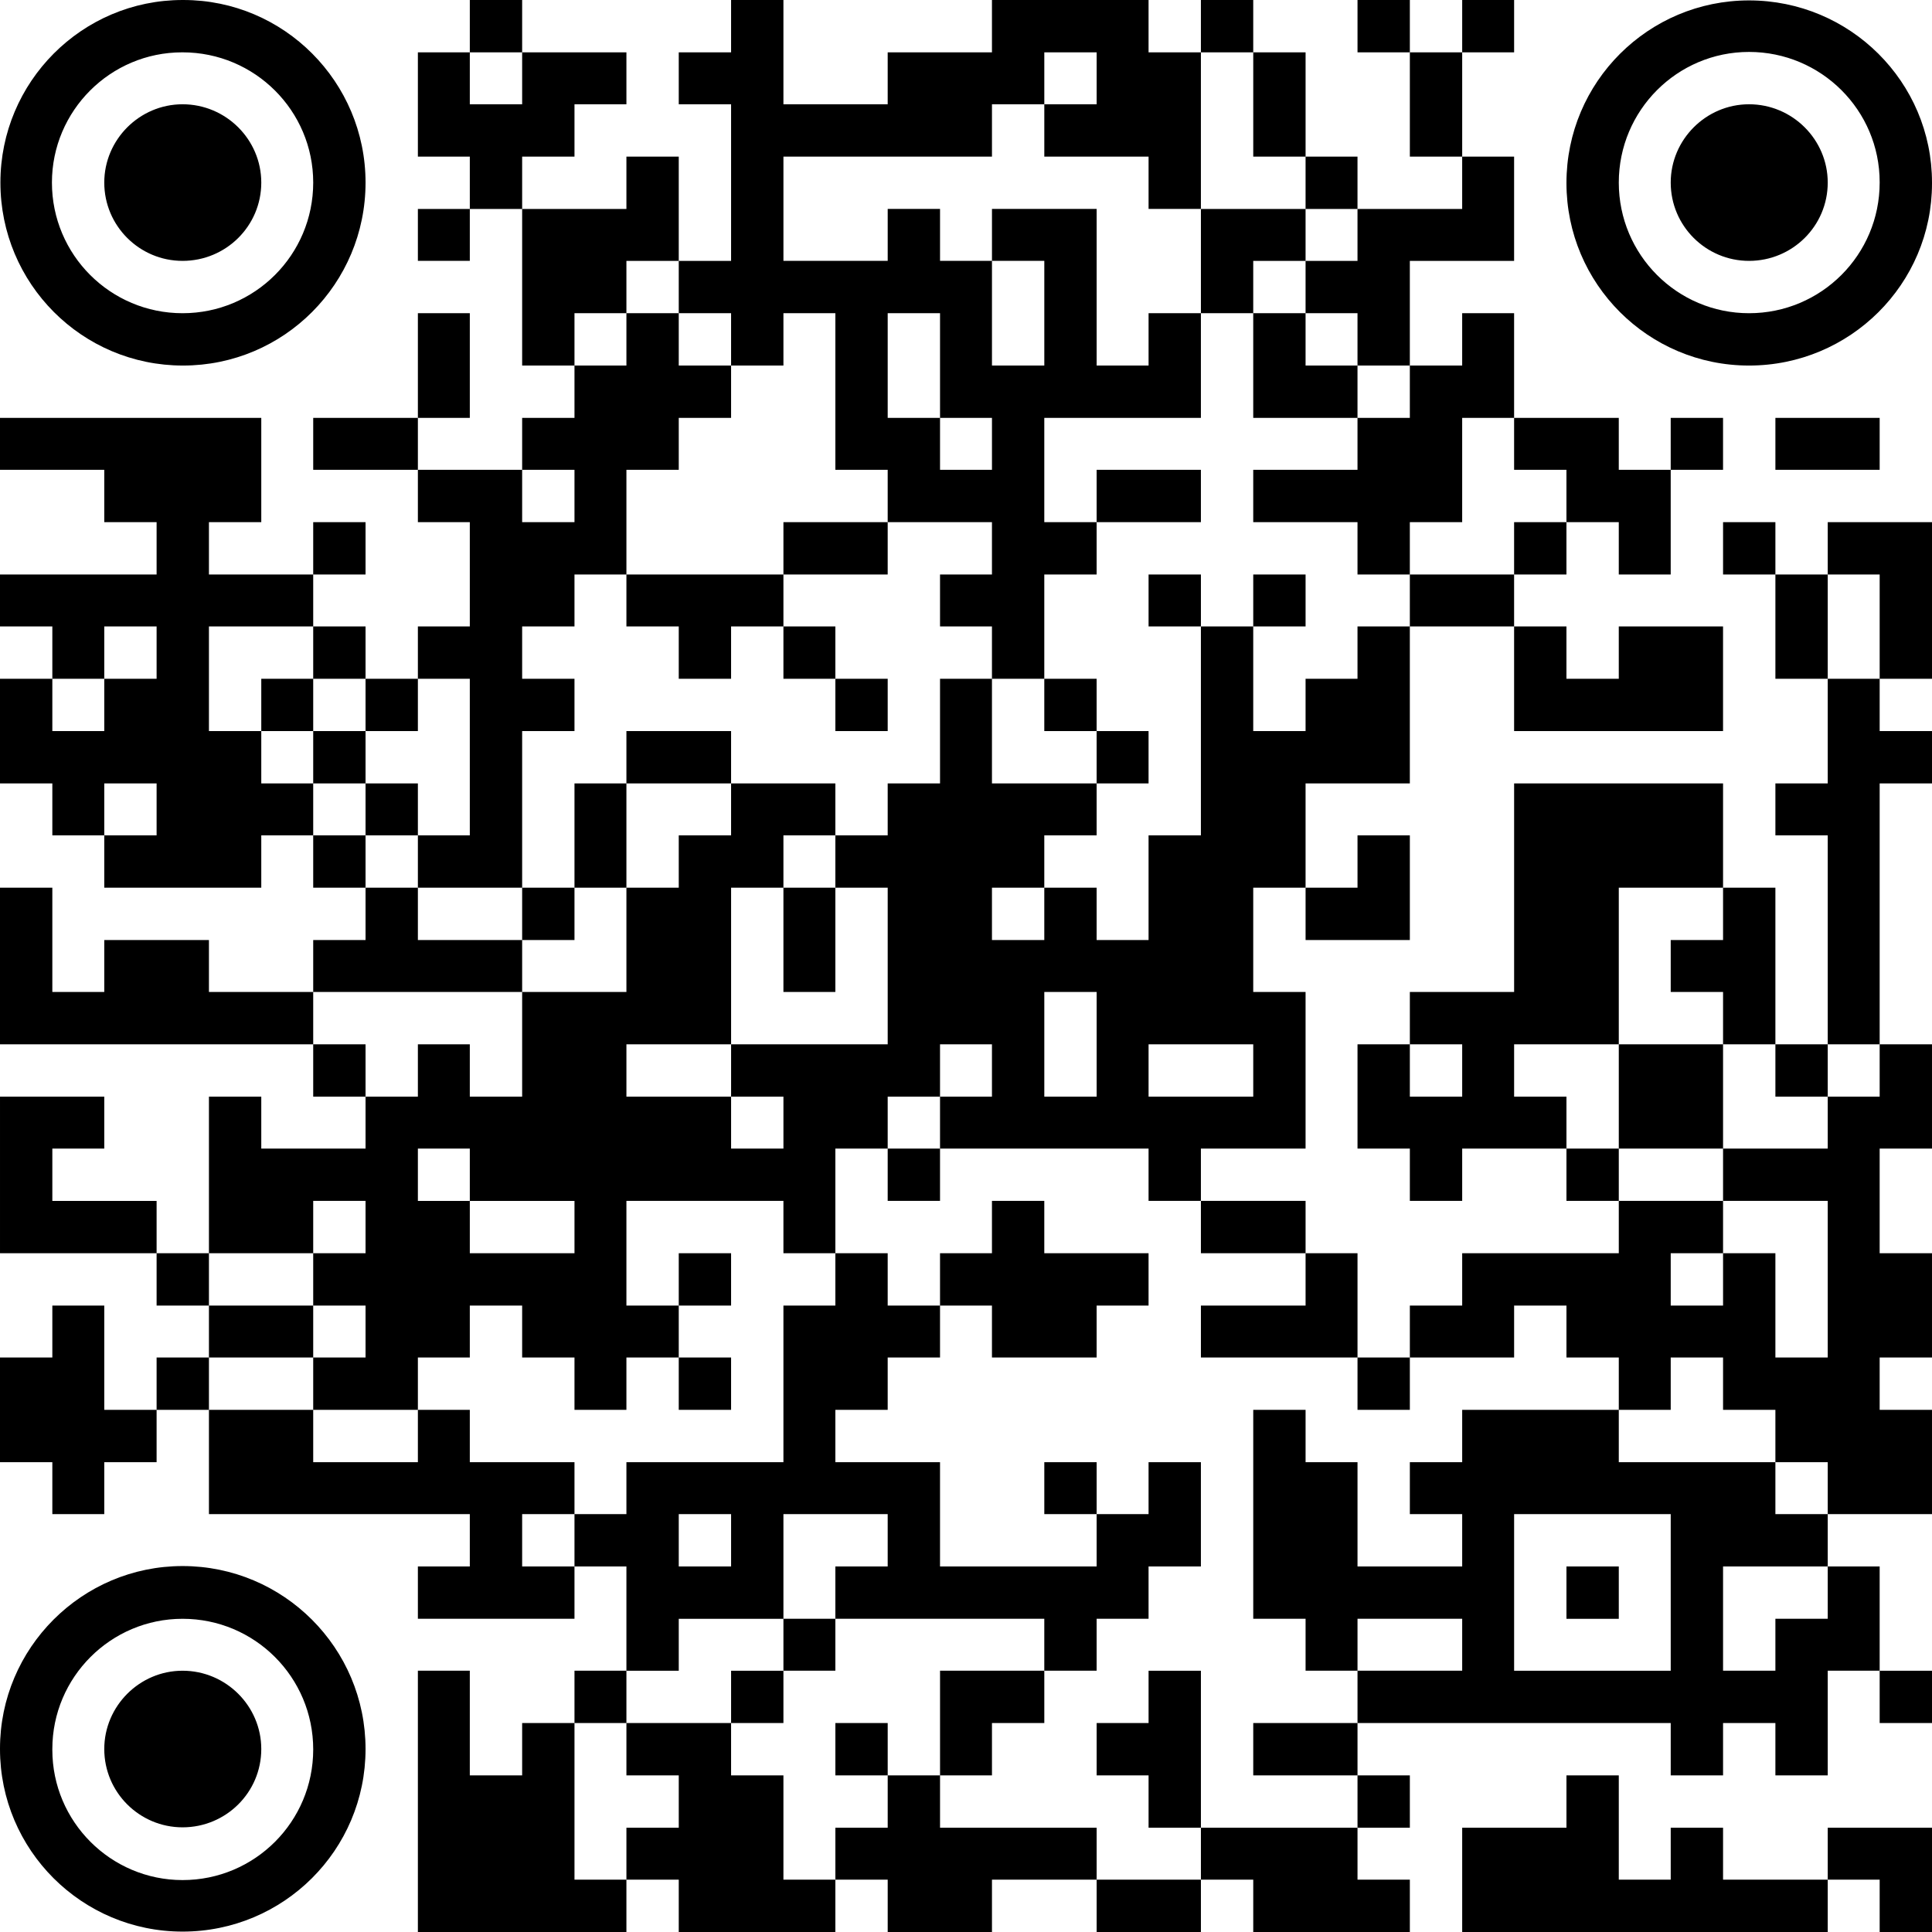
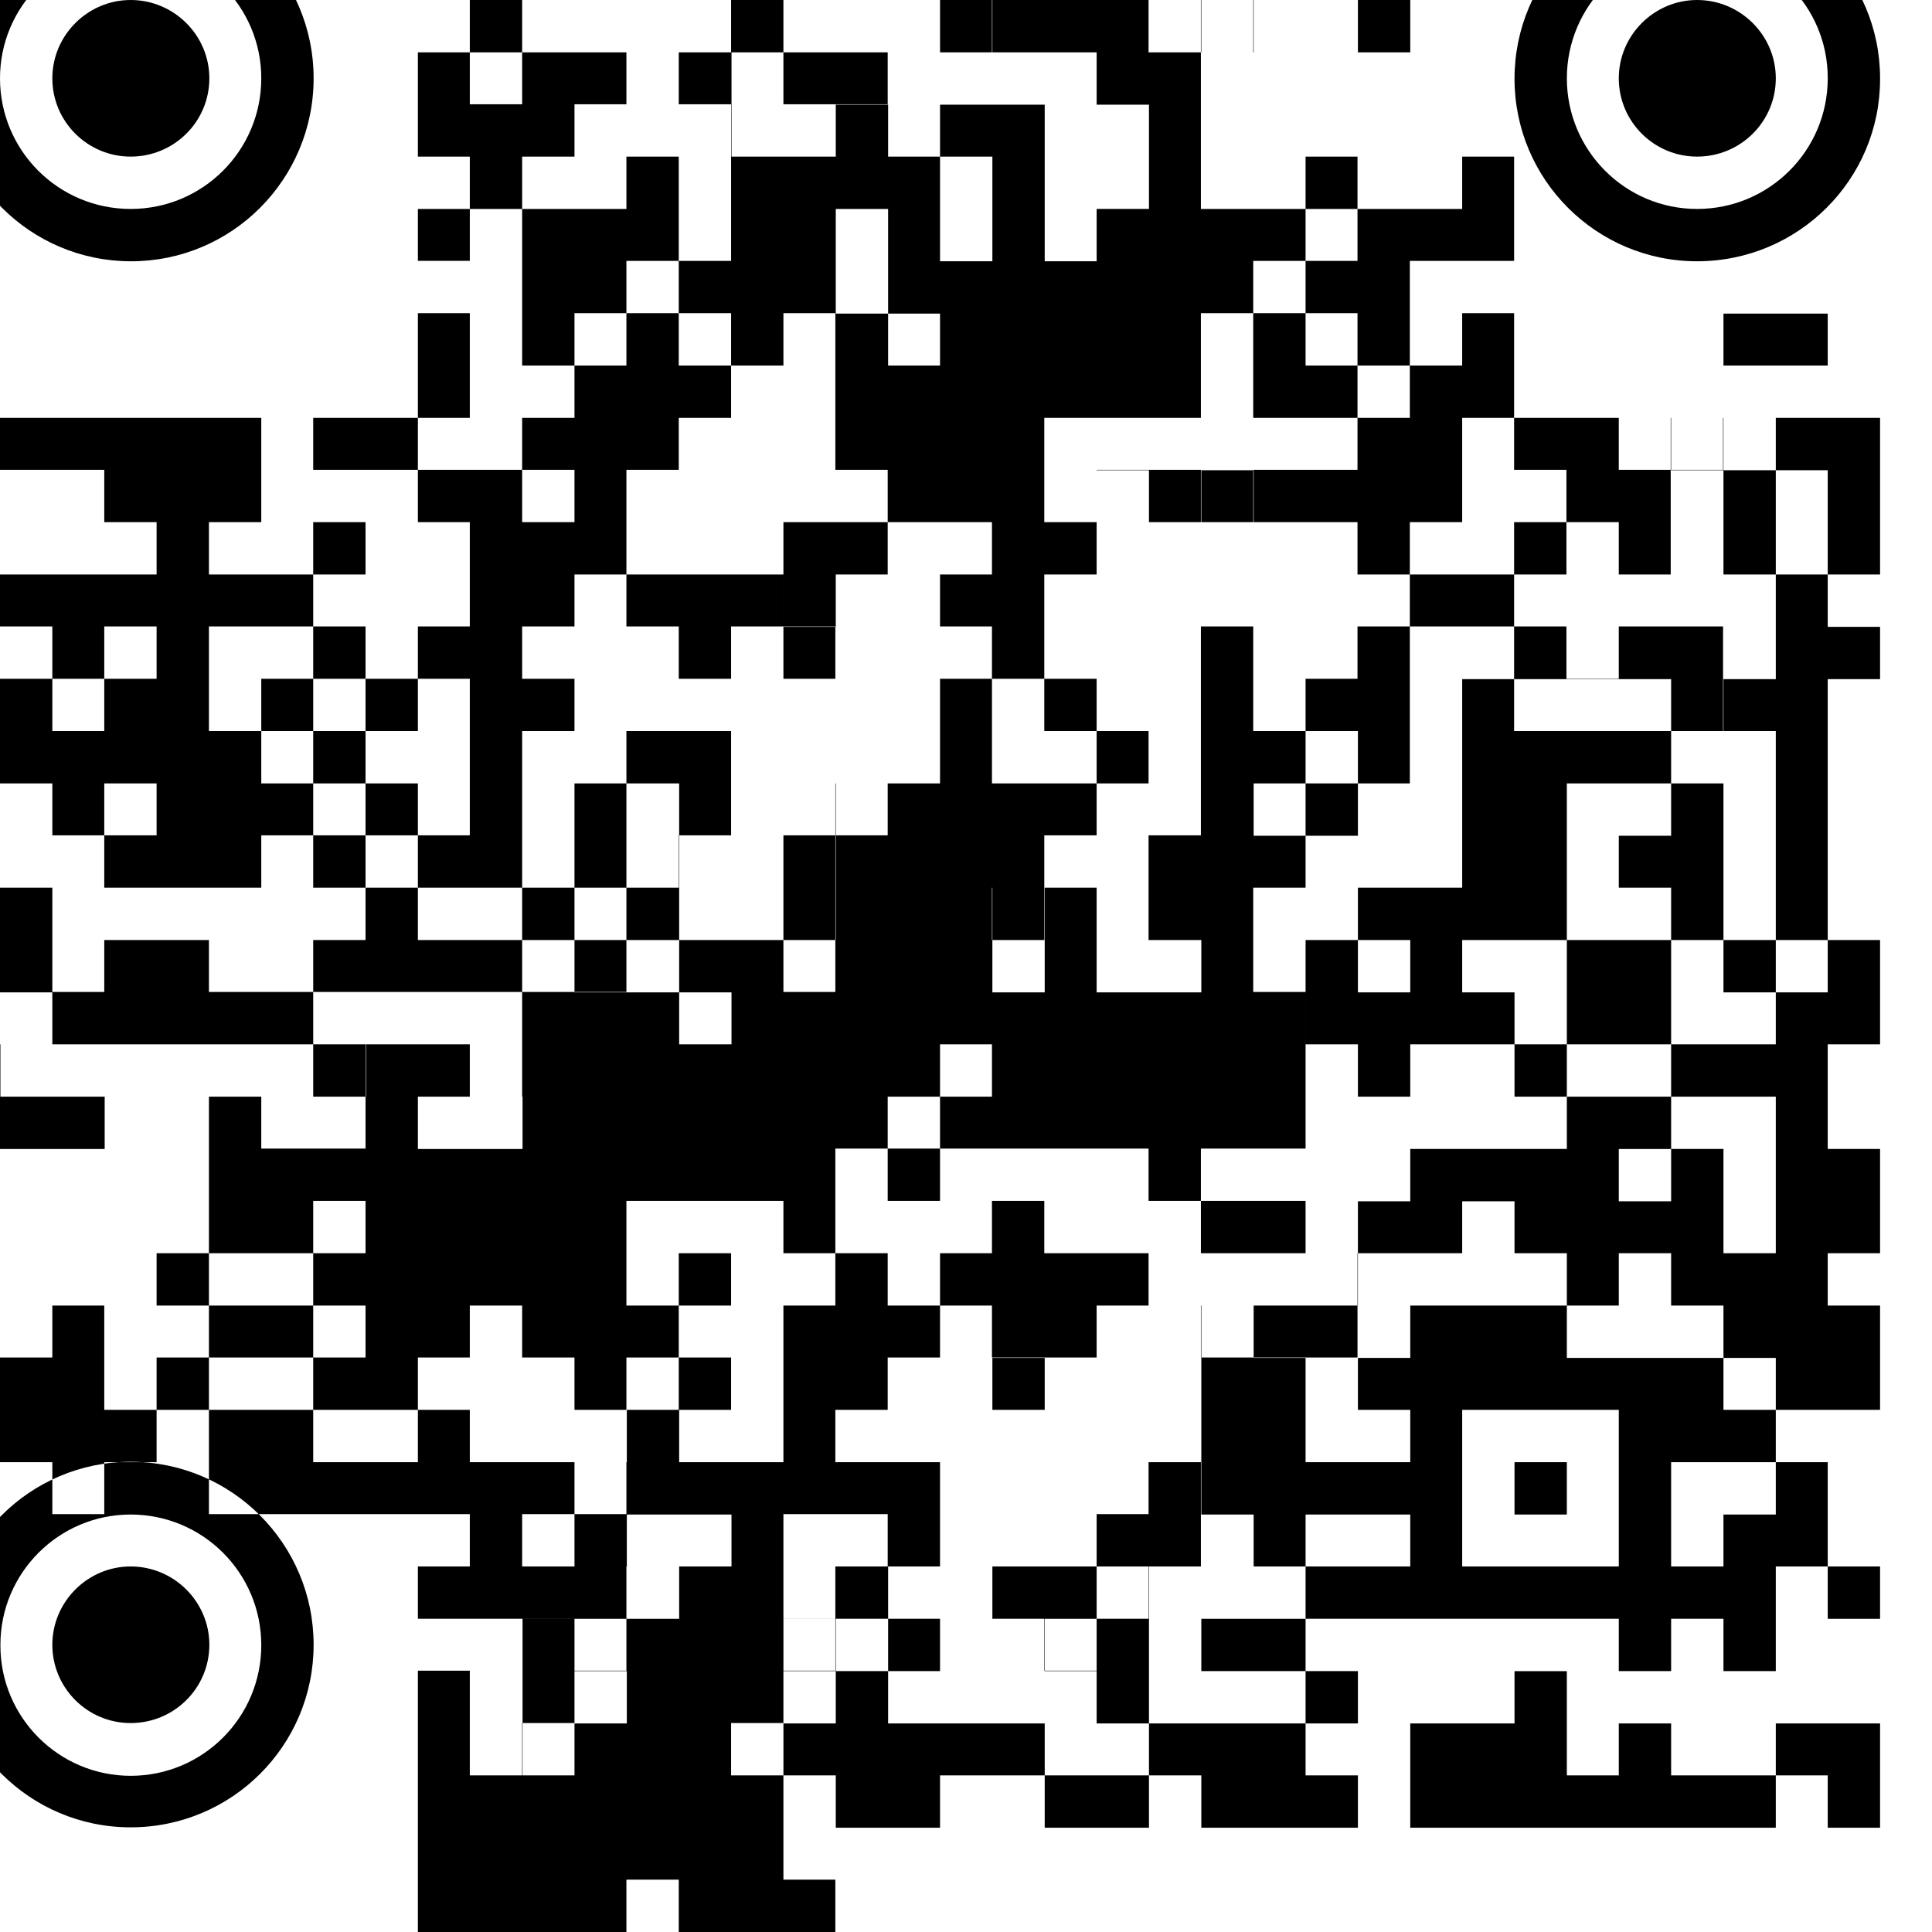
<svg xmlns="http://www.w3.org/2000/svg" xml:space="preserve" width="200px" height="200px" version="1.1" style="shape-rendering:geometricPrecision; text-rendering:geometricPrecision; image-rendering:optimizeQuality; fill-rule:evenodd; clip-rule:evenodd" viewBox="0 0 47.62 47.62">
  <defs>
    <style type="text/css">
   
    .fil0 {fill:black}
   
  </style>
  </defs>
-   <path class="fil0" d="M0 11.58l1.29 0 1.28 0 0 1.29 1.29 0 0 1.29 -1.29 0 -1.28 0 -1.29 0 0 1.28 1.29 0 0 1.29 -1.29 0 0 1.29 0 1.29 1.29 0 0 1.28 1.28 0 0 1.29 1.29 0 1.29 0 1.29 0 0 -1.29 1.28 0 0 -1.28 -1.28 0 0 -1.29 0 -1.29 1.28 0 0 -1.29 -1.28 0 -1.29 0 0 1.29 0 1.29 1.29 0 1.28 0 0 1.29 1.29 0 1.29 0 0 1.28 1.28 0 0 -1.28 0 -1.29 0 -1.29 -1.28 0 -1.29 0 0 1.29 1.29 0 0 -1.29 0 -1.29 1.28 0 0 -1.28 0 -1.29 -1.28 0 0 -1.29 1.28 0 1.29 0 1.29 0 0 1.29 -1.29 0 0 -1.29 0 -1.28 1.29 0 0 -1.29 1.28 0 0 -1.29 1.29 0 1.29 0 0 1.29 -1.29 0 0 -1.29 0 -1.29 -1.29 0 0 1.29 -1.28 0 0 1.29 -1.29 0 0 -1.29 0 -1.29 0 -1.28 1.29 0 1.28 0 0 -1.29 1.29 0 0 1.29 0 1.28 1.29 0 0 -1.28 0 -1.29 0 -1.29 -1.29 0 0 -1.28 1.29 0 0 -1.29 1.29 0 0 1.29 0 1.28 1.28 0 1.29 0 0 -1.28 1.29 0 1.28 0 0 -1.29 1.29 0 1.29 0 1.28 0 0 1.29 1.29 0 0 -1.29 1.29 0 0 1.29 -1.29 0 0 1.28 0 1.29 0 1.29 1.29 0 1.29 0 0 -1.29 1.28 0 0 1.29 -1.28 0 0 1.28 1.28 0 0 -1.28 1.29 0 1.29 0 0 -1.29 1.28 0 0 1.29 0 1.28 -1.28 0 -1.29 0 0 1.29 0 1.29 0 1.29 -1.29 0 0 1.28 -1.28 0 -1.29 0 0 1.29 1.29 0 1.28 0 0 1.29 1.29 0 1.29 0 1.28 0 0 -1.29 1.29 0 0 -1.29 -1.29 0 0 -1.28 1.29 0 1.29 0 0 1.28 1.28 0 0 -1.28 1.29 0 0 1.28 -1.29 0 0 1.29 0 1.29 -1.28 0 0 -1.29 -1.29 0 0 1.29 -1.29 0 0 1.28 0 1.29 0 1.29 1.29 0 1.29 0 1.28 0 1.29 0 0 -1.29 0 -1.29 -1.29 0 -1.28 0 0 1.29 -1.29 0 0 -1.29 -1.29 0 -1.28 0 -1.29 0 0 -1.28 0 -1.29 1.29 0 0 -1.29 0 -1.28 1.28 0 0 -1.29 0 -1.29 -1.28 0 0 1.29 -1.29 0 -1.29 0 0 -1.29 -1.28 0 0 -1.29 -1.29 0 0 1.29 1.29 0 0 1.29 1.28 0 0 1.29 -1.28 0 -1.29 0 0 -1.29 0 -1.29 -1.29 0 0 1.29 0 1.29 -1.29 0 -1.28 0 -1.29 0 0 1.28 0 1.29 1.29 0 1.28 0 1.29 0 0 -1.29 -1.29 0 -1.28 0 0 1.29 0 1.29 -1.29 0 0 1.28 0 1.29 1.29 0 0 1.29 0 1.29 1.28 0 0 -1.29 -1.28 0 -1.29 0 0 -1.29 -1.29 0 0 1.29 0 1.29 1.29 0 1.29 0 0 1.28 -1.29 0 0 1.29 0 1.29 -1.29 0 0 -1.29 1.29 0 1.29 0 0 1.29 1.28 0 0 -1.29 0 -1.29 1.29 0 0 -1.28 0 -1.29 0 -1.29 0 -1.29 1.29 0 0 1.29 0 1.29 1.29 0 0 -1.29 1.28 0 0 -1.29 1.29 0 0 1.29 0 1.29 0 1.29 -1.29 0 -1.28 0 0 1.28 0 1.29 -1.29 0 0 1.29 0 1.28 1.29 0 0 1.29 0 1.29 0 1.28 -1.29 0 -1.29 0 0 1.29 -1.29 0 0 -1.29 -1.28 0 -1.29 0 -1.29 0 -1.28 0 -1.29 0 0 -1.28 1.29 0 1.28 0 0 -1.29 -1.28 0 0 1.29 0 1.28 0 1.29 -1.29 0 0 -1.29 -1.29 0 0 1.29 0 1.29 1.29 0 0 1.29 1.29 0 0 -1.29 1.28 0 0 -1.29 1.29 0 0 1.29 1.29 0 1.28 0 0 1.29 -1.28 0 0 1.28 -1.29 0 -1.29 0 0 -1.28 -1.28 0 0 1.28 -1.29 0 0 1.29 -1.29 0 0 1.29 1.29 0 1.29 0 0 1.28 0 1.29 1.28 0 1.29 0 1.29 0 0 -1.29 1.28 0 0 -1.28 1.29 0 0 1.28 0 1.29 -1.29 0 0 1.29 -1.28 0 0 1.28 -1.29 0 0 -1.28 -1.29 0 -1.28 0 -1.29 0 -1.29 0 0 -1.29 1.29 0 0 -1.29 -1.29 0 -1.28 0 0 1.29 0 1.29 1.28 0 0 1.28 -1.28 0 0 1.29 -1.29 0 0 1.29 1.29 0 0 1.29 0 1.28 1.28 0 0 1.29 -1.28 0 -1.29 0 -1.29 0 0 -1.29 -1.29 0 0 1.29 -1.28 0 -1.29 0 -1.29 0 -1.28 0 0 -1.29 0 -1.28 0 -1.29 0 -1.29 0 -1.29 1.28 0 0 1.29 0 1.29 1.29 0 0 -1.29 1.29 0 0 -1.29 1.28 0 0 -1.28 0 -1.29 -1.28 0 0 1.29 -1.29 0 -1.29 0 -1.28 0 0 -1.29 1.28 0 0 -1.29 -1.28 0 -1.29 0 -1.29 0 -1.28 0 -1.29 0 0 -1.28 0 -1.29 0 -1.29 -1.29 0 0 1.29 1.29 0 1.29 0 1.28 0 0 1.29 1.29 0 1.29 0 0 -1.29 1.28 0 0 1.29 1.29 0 1.29 0 0 1.28 0 1.29 -1.29 0 0 -1.29 1.29 0 1.28 0 0 -1.28 1.29 0 1.29 0 1.29 0 0 -1.29 0 -1.29 0 -1.28 1.28 0 0 -1.29 -1.28 0 0 -1.29 -1.29 0 -1.29 0 -1.29 0 0 1.29 0 1.29 1.29 0 0 -1.29 1.29 0 0 1.29 -1.29 0 0 1.28 0 1.29 1.29 0 0 -1.29 -1.29 0 -1.29 0 0 1.29 -1.28 0 0 -1.29 -1.29 0 0 -1.28 -1.29 0 0 1.28 -1.28 0 0 1.29 -1.29 0 -1.29 0 0 -1.29 -1.28 0 -1.29 0 0 -1.28 1.29 0 1.28 0 0 1.28 1.29 0 0 -1.28 -1.29 0 0 -1.29 1.29 0 0 -1.29 -1.29 0 0 1.29 -1.28 0 -1.29 0 0 1.29 -1.29 0 0 -1.29 1.29 0 0 -1.29 0 -1.29 0 -1.28 1.29 0 0 1.28 1.28 0 1.29 0 0 -1.28 0 -1.29 -1.29 0 0 1.29 1.29 0 1.29 0 0 -1.29 1.28 0 0 1.29 1.29 0 0 -1.29 0 -1.29 0 -1.28 1.29 0 0 -1.29 -1.29 0 0 -1.29 0 -1.28 0 -1.29 1.29 0 0 -1.29 -1.29 0 0 -1.29 1.29 0 0 -1.28 1.28 0 0 1.28 1.29 0 0 1.29 1.29 0 0 -1.29 1.29 0 0 1.29 1.28 0 0 -1.29 -1.28 0 0 -1.28 1.28 0 1.29 0 0 -1.29 1.29 0 1.28 0 0 1.29 -1.28 0 0 1.28 1.28 0 0 1.29 -1.28 0 0 1.29 0 1.29 -1.29 0 0 1.28 -1.29 0 -1.28 0 0 1.29 0 1.29 0 1.28 1.28 0 0 -1.28 0 -1.29 0 -1.29 0 -1.28 -1.28 0 -1.29 0 -1.29 0 -1.29 0 0 -1.29 1.29 0 1.29 0 0 1.29 0 1.28 -1.29 0 0 1.29 -1.29 0 0 -1.29 0 -1.28 -1.28 0 0 1.28 0 1.29 1.28 0 0 1.29 0 1.28 -1.28 0 -1.29 0 -1.29 0 -1.28 0 -1.29 0 -1.29 0 0 1.29 -1.28 0 -1.29 0 -1.29 0 -1.29 0 -1.28 0 -1.29 0 0 -1.29 0 -1.28 0 -1.29 1.29 0 0 1.29 0 1.28 1.28 0 0 -1.28 1.29 0 1.29 0 0 1.28 1.29 0 1.28 0 0 -1.28 1.29 0 0 -1.29 1.29 0 0 -1.29 -1.29 0 0 1.29 -1.29 0 0 -1.29 1.29 0 0 -1.28 0 -1.29 -1.29 0 0 -1.29 1.29 0 0 -1.29 -1.29 0 0 -1.28 1.29 0 0 -1.29 -1.29 0 0 1.29 -1.28 0 -1.29 0 0 -1.29 1.29 0 0 -1.29 0 -1.28 -1.29 0 -1.29 0 -1.29 0 -1.28 0 -1.29 0 0 1.28zm1.29 5.15l1.28 0 0 -1.29 1.29 0 0 1.29 -1.29 0 0 1.29 -1.28 0 0 -1.29zm1.28 3.86l0 -1.28 1.29 0 0 1.28 -1.29 0zm7.73 1.29l1.28 0 1.29 0 0 1.29 -1.29 0 -1.28 0 0 -1.29zm5.14 -7.72l0 -1.29 0 -1.29 1.29 0 0 -1.28 1.29 0 0 -1.29 1.29 0 0 -1.29 1.28 0 0 1.29 0 1.29 0 1.28 1.29 0 0 1.29 -1.29 0 -1.28 0 0 1.29 -1.29 0 -1.29 0 -1.29 0zm-2.57 -9.01l-1.29 0 0 1.28 -1.28 0 0 -1.28 1.28 0 0 -1.29 -1.28 0 0 -1.29 0 -1.28 1.28 0 1.29 0 0 -1.29 -1.29 0 0 1.29 0 1.28 1.29 0 0 -1.28 1.29 0 1.28 0 0 1.28 -1.28 0 0 1.29 -1.29 0 0 1.29zm-2.57 6.43l0 -1.28 0 -1.29 0 -1.29 1.28 0 0 1.29 0 1.29 -1.28 0 -1.29 0 -1.29 0 0 1.28 1.29 0 1.29 0zm-6.44 23.17l-1.29 0 0 -1.29 0 -1.28 -1.28 0 0 1.28 -1.29 0 0 1.29 0 1.29 1.29 0 0 1.28 1.28 0 0 -1.28 1.29 0 0 -1.29zm25.74 -5.15l1.29 0 1.29 0 0 1.29 -1.29 0 -1.29 0 0 -1.29zm2.58 1.29l1.28 0 0 1.29 0 1.28 -1.28 0 -1.29 0 -1.29 0 0 -1.28 1.29 0 1.29 0 0 -1.29zm1.28 2.57l1.29 0 0 -1.28 1.29 0 0 -1.29 1.28 0 1.29 0 1.29 0 0 -1.29 -1.29 0 0 -1.29 1.29 0 0 -1.28 0 -1.29 -1.29 0 -1.29 0 0 1.29 1.29 0 0 1.28 -1.29 0 -1.28 0 0 1.29 -1.29 0 0 -1.29 -1.29 0 0 -1.28 0 -1.29 1.29 0 1.29 0 0 1.29 -1.29 0 0 -1.29 0 -1.29 1.29 0 1.28 0 0 -1.28 0 -1.29 0 -1.29 0 -1.28 1.29 0 1.29 0 1.28 0 1.29 0 0 1.28 0 1.29 -1.29 0 -1.28 0 0 1.29 0 1.28 0 1.29 1.28 0 1.29 0 1.29 0 0 -1.29 0 -1.28 0 -1.29 -1.29 0 0 1.29 -1.29 0 0 1.28 1.29 0 0 1.29 0 1.29 0 1.28 0 1.29 0 1.29 1.29 0 0 1.29 0 1.28 1.29 0 0 -1.28 0 -1.29 0 -1.29 -1.29 0 -1.29 0 -1.29 0 -1.28 0 0 -1.29 1.28 0 1.29 0 1.29 0 1.29 0 0 -1.28 1.28 0 0 -1.29 1.29 0 0 1.29 0 1.28 -1.29 0 0 1.29 0 1.29 1.29 0 0 1.29 0 1.28 -1.29 0 0 1.29 1.29 0 0 1.29 0 1.28 -1.29 0 -1.28 0 -1.29 0 0 -1.28 -1.29 0 -1.29 0 -1.28 0 0 -1.29 -1.29 0 -1.29 0 -1.28 0 0 1.29 -1.29 0 0 1.28 1.29 0 0 1.29 -1.29 0 -1.29 0 0 -1.29 0 -1.28 -1.28 0 0 -1.29 -1.29 0 0 1.29 0 1.28 0 1.29 0 1.29 1.29 0 0 1.28 1.28 0 0 -1.28 1.29 0 1.29 0 0 1.28 -1.29 0 -1.29 0 0 1.29 1.29 0 1.29 0 1.28 0 1.29 0 1.29 0 1.28 0 0 1.29 1.29 0 0 -1.29 1.29 0 0 1.29 1.29 0 0 -1.29 0 -1.29 1.28 0 0 -1.28 0 -1.29 -1.28 0 0 1.29 -1.29 0 0 1.28 -1.29 0 0 -1.28 0 -1.29 1.29 0 1.29 0 0 -1.29 0 -1.28 -1.29 0 0 -1.29 -1.29 0 0 -1.29 -1.29 0 0 1.29 -1.28 0 0 -1.29 -1.29 0 0 -1.28 -1.29 0 0 1.28 -1.28 0 -1.29 0 0 1.29 -1.29 0 0 -1.29zm-1.28 -11.58l0 1.29 1.28 0 1.29 0 0 -1.29 0 -1.29 -1.29 0 0 1.29 -1.28 0zm-1.29 -6.44l0 -1.28 1.29 0 0 1.28 -1.29 0zm-1.29 0l-1.29 0 0 -1.28 1.29 0 0 1.28zm0 -10.29l0 1.28 0 1.29 -1.29 0 0 1.29 -1.28 0 0 -1.29 0 -1.29 0 -1.28 -1.29 0 -1.29 0 0 1.28 0 1.29 0 1.29 1.29 0 0 -1.29 0 -1.29 -1.29 0 -1.28 0 0 -1.28 -1.29 0 0 1.28 -1.29 0 -1.28 0 0 -1.28 0 -1.29 1.28 0 1.29 0 1.29 0 1.28 0 0 -1.29 1.29 0 0 -1.28 1.29 0 0 1.28 -1.29 0 0 1.29 1.29 0 1.28 0 0 1.29 1.29 0zm2.58 -1.29l-1.29 0 0 -1.29 0 -1.28 1.29 0 0 1.28 0 1.29zm3.86 0l-1.29 0 0 -1.29 0 -1.28 1.29 0 0 1.28 0 1.29zm-1.29 -2.57l-1.29 0 0 -1.29 1.29 0 0 1.29zm1.29 0l0 -1.29 1.28 0 0 1.29 -1.28 0zm-15.45 20.59l1.29 0 0 1.29 0 1.28 0 1.29 -1.29 0 -1.28 0 -1.29 0 0 -1.29 0 -1.28 0 -1.29 1.29 0 1.28 0zm-2.57 3.86l0 1.29 1.29 0 0 1.28 -1.29 0 0 -1.28 -1.29 0 -1.29 0 0 -1.29 1.29 0 1.29 0zm9.01 11.58l-1.29 0 0 -1.28 1.29 0 0 1.28zm-1.29 3.86l0 1.29 -1.29 0 0 1.29 -1.28 0 0 -1.29 0 -1.29 1.28 0 1.29 0zm-2.57 2.58l0 1.29 1.28 0 1.29 0 1.29 0 0 1.28 -1.29 0 -1.29 0 0 1.29 -1.28 0 -1.29 0 0 -1.29 -1.29 0 0 -1.28 1.29 0 0 -1.29 -1.29 0 0 -1.29 1.29 0 0 1.29 1.29 0zm3.86 2.57l1.28 0 1.29 0 0 -1.28 0 -1.29 0 -1.29 0 -1.29 -1.29 0 0 1.29 -1.28 0 0 1.29 1.28 0 0 1.29 1.29 0 1.29 0 1.29 0 1.28 0 0 1.28 1.29 0 0 1.29 -1.29 0 -1.28 0 -1.29 0 0 -1.29 -1.29 0 0 1.29 -1.29 0 -1.28 0 0 -1.29zm6.43 -1.28l1.29 0 0 -1.29 -1.29 0 0 1.29zm0 -1.29l0 -1.29 -1.28 0 -1.29 0 0 1.29 1.29 0 1.28 0zm11.59 -16.73l-1.29 0 0 -1.29 1.29 0 1.28 0 0 -1.29 0 -1.28 0 -1.29 0 -1.29 0 -1.28 1.29 0 0 -1.29 -1.29 0 0 -1.29 1.29 0 0 -1.29 0 -1.28 0 -1.29 -1.29 0 -1.28 0 0 1.29 -1.29 0 0 1.28 0 1.29 1.29 0 0 1.29 0 1.29 -1.29 0 0 1.28 1.29 0 0 1.29 0 1.29 0 1.28 0 1.29 0 1.29zm0 -10.3l0 -1.29 0 -1.28 1.28 0 0 1.28 0 1.29 -1.28 0zm-1.29 -2.57l-1.29 0 0 -1.29 1.29 0 0 1.29zm2.57 27.02l0 1.29 1.29 0 0 -1.29 -1.29 0zm-30.89 5.15l-1.28 0 0 -1.28 0 -1.29 0 -1.29 1.28 0 0 1.29 1.29 0 0 1.29 -1.29 0 0 1.28zm0 -3.86l1.29 0 1.29 0 0 -1.29 1.29 0 0 -1.28 -1.29 0 -1.29 0 0 1.28 -1.29 0 0 1.29zm-11.58 -11.58l-1.29 0 -1.28 0 -1.29 0 0 -1.29 0 -1.29 0 -1.28 1.29 0 1.28 0 0 1.28 -1.28 0 0 1.29 1.28 0 1.29 0 0 1.29zm16.73 -14.16l1.29 0 0 1.29 -1.29 0 0 -1.29zm21.88 14.16l0 1.29 -1.29 0 0 -1.29 1.29 0zm-1.29 10.29l-1.28 0 -1.29 0 -1.29 0 0 -1.28 0 -1.29 0 -1.29 1.29 0 1.29 0 1.28 0 0 1.29 0 1.29 0 1.28zm-10.29 -14.15l-1.29 0 -1.29 0 0 -1.29 1.29 0 1.29 0 0 1.29zm-3.86 0l0 -1.29 0 -1.29 -1.29 0 0 1.29 0 1.29 1.29 0zm-2.58 -15.45l-1.28 0 0 -1.28 1.28 0 0 1.28zm-1.28 -1.28l-1.29 0 0 -1.29 0 -1.29 1.29 0 0 1.29 0 1.29zm-5.15 28.31l0 -1.29 -1.29 0 0 1.29 1.29 0zm-3.86 -7.72l-1.29 0 -1.29 0 0 -1.29 1.29 0 1.29 0 0 1.29zm-2.58 -1.29l-1.28 0 0 -1.29 1.28 0 0 1.29zm25.74 15.45l-1.28 0 0 1.28 0 1.29 1.28 0 1.29 0 1.29 0 1.28 0 1.29 0 1.29 0 1.29 0 0 -1.29 -1.29 0 -1.29 0 0 -1.28 -1.29 0 0 1.28 -1.28 0 0 -1.28 0 -1.29 -1.29 0 0 1.29 -1.29 0zm7.73 1.28l0 -1.28 1.28 0 1.29 0 0 1.28 0 1.29 -1.29 0 0 -1.29 -1.28 0zm-6.44 -6.43l1.29 0 0 -1.29 -1.29 0 0 1.29zm5.15 -28.32l1.29 0 1.28 0 0 -1.28 -1.28 0 -1.29 0 0 1.28zm-39.26 -11.58c-2.48,0 -4.49,2.02 -4.49,4.5 0,2.49 2.01,4.51 4.5,4.51 2.49,0 4.5,-2.02 4.5,-4.51 0,-2.48 -2.01,-4.5 -4.49,-4.5l-0.02 0zm0 1.29c1.78,0 3.22,1.44 3.22,3.21 0,1.78 -1.44,3.22 -3.22,3.22 -1.78,0 -3.22,-1.44 -3.22,-3.22 0,-1.77 1.44,-3.21 3.21,-3.21l0.01 0zm1.94 3.21c0,-1.06 -0.87,-1.93 -1.94,-1.93 -1.06,0 -1.93,0.87 -1.93,1.93 0,1.07 0.87,1.93 1.93,1.93 1.07,0 1.94,-0.86 1.94,-1.93zm41.18 0c0,-2.48 -2.02,-4.49 -4.51,-4.49 -2.48,0 -4.5,2.01 -4.5,4.5 0,2.49 2.02,4.5 4.5,4.5 2.49,0 4.51,-2.01 4.51,-4.49l0 -0.02zm-1.29 0c0,1.78 -1.44,3.22 -3.22,3.22 -1.77,0 -3.21,-1.44 -3.21,-3.22 0,-1.78 1.44,-3.22 3.21,-3.22 1.78,0 3.22,1.44 3.22,3.21l0 0.01zm-1.28 0c0,-1.06 -0.87,-1.93 -1.94,-1.93 -1.06,0 -1.93,0.87 -1.93,1.93 0,1.07 0.87,1.93 1.93,1.93 1.07,0 1.94,-0.86 1.94,-1.93zm-45.05 38.61c0,2.49 2.02,4.5 4.5,4.5 2.49,0 4.51,-2.01 4.51,-4.5 0,-2.49 -2.02,-4.51 -4.51,-4.51 -2.48,0 -4.5,2.02 -4.5,4.5l0 0.01zm1.29 0c0,-1.77 1.44,-3.21 3.21,-3.21 1.78,0 3.22,1.44 3.22,3.22 0,1.78 -1.44,3.22 -3.22,3.22 -1.77,0 -3.21,-1.44 -3.21,-3.21l0 -0.02zm5.15 0c0,-1.06 -0.87,-1.93 -1.94,-1.93 -1.06,0 -1.93,0.87 -1.93,1.93 0,1.07 0.87,1.93 1.93,1.93 1.07,0 1.94,-0.86 1.94,-1.93z" />
+   <path class="fil0" d="M0 11.58l1.29 0 1.28 0 0 1.29 1.29 0 0 1.29 -1.29 0 -1.28 0 -1.29 0 0 1.28 1.29 0 0 1.29 -1.29 0 0 1.29 0 1.29 1.29 0 0 1.28 1.28 0 0 1.29 1.29 0 1.29 0 1.29 0 0 -1.29 1.28 0 0 -1.28 -1.28 0 0 -1.29 0 -1.29 1.28 0 0 -1.29 -1.28 0 -1.29 0 0 1.29 0 1.29 1.29 0 1.28 0 0 1.29 1.29 0 1.29 0 0 1.28 1.28 0 0 -1.28 0 -1.29 0 -1.29 -1.28 0 -1.29 0 0 1.29 1.29 0 0 -1.29 0 -1.29 1.28 0 0 -1.28 0 -1.29 -1.28 0 0 -1.29 1.28 0 1.29 0 1.29 0 0 1.29 -1.29 0 0 -1.29 0 -1.28 1.29 0 0 -1.29 1.28 0 0 -1.29 1.29 0 1.29 0 0 1.29 -1.29 0 0 -1.29 0 -1.29 -1.29 0 0 1.29 -1.28 0 0 1.29 -1.29 0 0 -1.29 0 -1.29 0 -1.28 1.29 0 1.28 0 0 -1.29 1.29 0 0 1.29 0 1.28 1.29 0 0 -1.28 0 -1.29 0 -1.29 -1.29 0 0 -1.28 1.29 0 0 -1.29 1.29 0 0 1.29 0 1.28 1.28 0 1.29 0 0 -1.28 1.29 0 1.28 0 0 -1.29 1.29 0 1.29 0 1.28 0 0 1.29 1.29 0 0 -1.29 1.29 0 0 1.29 -1.29 0 0 1.28 0 1.29 0 1.29 1.29 0 1.29 0 0 -1.29 1.28 0 0 1.29 -1.28 0 0 1.28 1.28 0 0 -1.28 1.29 0 1.29 0 0 -1.29 1.28 0 0 1.29 0 1.28 -1.28 0 -1.29 0 0 1.29 0 1.29 0 1.29 -1.29 0 0 1.28 -1.28 0 -1.29 0 0 1.29 1.29 0 1.28 0 0 1.29 1.29 0 1.29 0 1.28 0 0 -1.29 1.29 0 0 -1.29 -1.29 0 0 -1.28 1.29 0 1.29 0 0 1.28 1.28 0 0 -1.28 1.29 0 0 1.28 -1.29 0 0 1.29 0 1.29 -1.28 0 0 -1.29 -1.29 0 0 1.29 -1.29 0 0 1.28 0 1.29 0 1.29 1.29 0 1.29 0 1.28 0 1.29 0 0 -1.29 0 -1.29 -1.29 0 -1.28 0 0 1.29 -1.29 0 0 -1.29 -1.29 0 -1.28 0 -1.29 0 0 -1.28 0 -1.29 1.29 0 0 -1.29 0 -1.28 1.28 0 0 -1.29 0 -1.29 -1.28 0 0 1.29 -1.29 0 -1.29 0 0 -1.29 -1.28 0 0 -1.29 -1.29 0 0 1.29 1.29 0 0 1.29 1.28 0 0 1.29 -1.28 0 -1.29 0 0 -1.29 0 -1.29 -1.29 0 0 1.29 0 1.29 -1.29 0 -1.28 0 -1.29 0 0 1.28 0 1.29 1.29 0 1.28 0 1.29 0 0 -1.29 -1.29 0 -1.28 0 0 1.29 0 1.29 -1.29 0 0 1.28 0 1.29 1.29 0 0 1.29 0 1.29 1.28 0 0 -1.29 -1.28 0 -1.29 0 0 -1.29 -1.29 0 0 1.29 0 1.29 1.29 0 1.29 0 0 1.28 -1.29 0 0 1.29 0 1.29 -1.29 0 0 -1.29 1.29 0 1.29 0 0 1.29 1.28 0 0 -1.29 0 -1.29 1.29 0 0 -1.28 0 -1.29 0 -1.29 0 -1.29 1.29 0 0 1.29 0 1.29 1.29 0 0 -1.29 1.28 0 0 -1.29 1.29 0 0 1.29 0 1.29 0 1.29 -1.29 0 -1.28 0 0 1.28 0 1.29 -1.29 0 0 1.29 0 1.28 1.29 0 0 1.29 0 1.29 0 1.28 -1.29 0 -1.29 0 0 1.29 -1.29 0 0 -1.29 -1.28 0 -1.29 0 -1.29 0 -1.28 0 -1.29 0 0 -1.28 1.29 0 1.28 0 0 -1.29 -1.28 0 0 1.29 0 1.28 0 1.29 -1.29 0 0 -1.29 -1.29 0 0 1.29 0 1.29 1.29 0 0 1.29 1.29 0 0 -1.29 1.28 0 0 -1.29 1.29 0 0 1.29 1.29 0 1.28 0 0 1.29 -1.28 0 0 1.28 -1.29 0 -1.29 0 0 -1.28 -1.28 0 0 1.28 -1.29 0 0 1.29 -1.29 0 0 1.29 1.29 0 1.29 0 0 1.28 0 1.29 1.28 0 1.29 0 1.29 0 0 -1.29 1.28 0 0 -1.28 1.29 0 0 1.28 0 1.29 -1.29 0 0 1.29 -1.28 0 0 1.28 -1.29 0 0 -1.28 -1.29 0 -1.28 0 -1.29 0 -1.29 0 0 -1.29 1.29 0 0 -1.29 -1.29 0 -1.28 0 0 1.29 0 1.29 1.28 0 0 1.28 -1.28 0 0 1.29 -1.29 0 0 1.29 1.29 0 0 1.29 0 1.28 1.28 0 0 1.29 -1.28 0 -1.29 0 -1.29 0 0 -1.29 -1.29 0 0 1.29 -1.28 0 -1.29 0 -1.29 0 -1.28 0 0 -1.29 0 -1.28 0 -1.29 0 -1.29 0 -1.29 1.28 0 0 1.29 0 1.29 1.29 0 0 -1.29 1.29 0 0 -1.29 1.28 0 0 -1.28 0 -1.29 -1.28 0 0 1.29 -1.29 0 -1.29 0 -1.28 0 0 -1.29 1.28 0 0 -1.29 -1.28 0 -1.29 0 -1.29 0 -1.28 0 -1.29 0 0 -1.28 0 -1.29 0 -1.29 -1.29 0 0 1.29 1.29 0 1.29 0 1.28 0 0 1.29 1.29 0 1.29 0 0 -1.29 1.28 0 0 1.29 1.29 0 1.29 0 0 1.28 0 1.29 -1.29 0 0 -1.29 1.29 0 1.28 0 0 -1.28 1.29 0 1.29 0 1.29 0 0 -1.29 0 -1.29 0 -1.28 1.28 0 0 -1.29 -1.28 0 0 -1.29 -1.29 0 -1.29 0 -1.29 0 0 1.29 0 1.29 1.29 0 0 -1.29 1.29 0 0 1.29 -1.29 0 0 1.28 0 1.29 1.29 0 0 -1.29 -1.29 0 -1.29 0 0 1.29 -1.28 0 0 -1.29 -1.29 0 0 -1.28 -1.29 0 0 1.28 -1.28 0 0 1.29 -1.29 0 -1.29 0 0 -1.29 -1.28 0 -1.29 0 0 -1.28 1.29 0 1.28 0 0 1.28 1.29 0 0 -1.28 -1.29 0 0 -1.29 1.29 0 0 -1.29 -1.29 0 0 1.29 -1.28 0 -1.29 0 0 1.29 -1.29 0 0 -1.29 1.29 0 0 -1.29 0 -1.29 0 -1.28 1.29 0 0 1.28 1.28 0 1.29 0 0 -1.28 0 -1.29 -1.29 0 0 1.29 1.29 0 1.29 0 0 -1.29 1.28 0 0 1.29 1.29 0 0 -1.29 0 -1.29 0 -1.28 1.29 0 0 -1.29 -1.29 0 0 -1.29 0 -1.28 0 -1.29 1.29 0 0 -1.29 -1.29 0 0 -1.29 1.29 0 0 -1.28 1.28 0 0 1.28 1.29 0 0 1.29 1.29 0 0 -1.29 1.29 0 0 1.29 1.28 0 0 -1.29 -1.28 0 0 -1.28 1.28 0 1.29 0 0 -1.29 1.29 0 1.28 0 0 1.29 -1.28 0 0 1.28 1.28 0 0 1.29 -1.28 0 0 1.29 0 1.29 -1.29 0 0 1.28 -1.29 0 -1.28 0 0 1.29 0 1.29 0 1.28 1.28 0 0 -1.28 0 -1.29 0 -1.29 0 -1.28 -1.28 0 -1.29 0 -1.29 0 -1.29 0 0 -1.29 1.29 0 1.29 0 0 1.29 0 1.28 -1.29 0 0 1.29 -1.29 0 0 -1.29 0 -1.28 -1.28 0 0 1.28 0 1.29 1.28 0 0 1.29 0 1.28 -1.28 0 -1.29 0 -1.29 0 -1.28 0 -1.29 0 -1.29 0 0 1.29 -1.28 0 -1.29 0 -1.29 0 -1.29 0 -1.28 0 -1.29 0 0 -1.29 0 -1.28 0 -1.29 1.29 0 0 1.29 0 1.28 1.28 0 0 -1.28 1.29 0 1.29 0 0 1.28 1.29 0 1.28 0 0 -1.28 1.29 0 0 -1.29 1.29 0 0 -1.29 -1.29 0 0 1.29 -1.29 0 0 -1.29 1.29 0 0 -1.28 0 -1.29 -1.29 0 0 -1.29 1.29 0 0 -1.29 -1.29 0 0 -1.28 1.29 0 0 -1.29 -1.29 0 0 1.29 -1.28 0 -1.29 0 0 -1.29 1.29 0 0 -1.29 0 -1.28 -1.29 0 -1.29 0 -1.29 0 -1.28 0 -1.29 0 0 1.28zm1.29 5.15l1.28 0 0 -1.29 1.29 0 0 1.29 -1.29 0 0 1.29 -1.28 0 0 -1.29zm1.28 3.86l0 -1.28 1.29 0 0 1.28 -1.29 0zm7.73 1.29l1.28 0 1.29 0 0 1.29 -1.29 0 -1.28 0 0 -1.29zm5.14 -7.72l0 -1.29 0 -1.29 1.29 0 0 -1.28 1.29 0 0 -1.29 1.29 0 0 -1.29 1.28 0 0 1.29 0 1.29 0 1.28 1.29 0 0 1.29 -1.29 0 -1.28 0 0 1.29 -1.29 0 -1.29 0 -1.29 0zm-2.57 -9.01l-1.29 0 0 1.28 -1.28 0 0 -1.28 1.28 0 0 -1.29 -1.28 0 0 -1.29 0 -1.28 1.28 0 1.29 0 0 -1.29 -1.29 0 0 1.29 0 1.28 1.29 0 0 -1.28 1.29 0 1.28 0 0 1.28 -1.28 0 0 1.29 -1.29 0 0 1.29zm-2.57 6.43l0 -1.28 0 -1.29 0 -1.29 1.28 0 0 1.29 0 1.29 -1.28 0 -1.29 0 -1.29 0 0 1.28 1.29 0 1.29 0zm-6.44 23.17l-1.29 0 0 -1.29 0 -1.28 -1.28 0 0 1.28 -1.29 0 0 1.29 0 1.29 1.29 0 0 1.28 1.28 0 0 -1.28 1.29 0 0 -1.29zm25.74 -5.15l1.29 0 1.29 0 0 1.29 -1.29 0 -1.29 0 0 -1.29zm2.58 1.29l1.28 0 0 1.29 0 1.28 -1.28 0 -1.29 0 -1.29 0 0 -1.28 1.29 0 1.29 0 0 -1.29zl1.29 0 0 -1.28 1.29 0 0 -1.29 1.28 0 1.29 0 1.29 0 0 -1.29 -1.29 0 0 -1.29 1.29 0 0 -1.28 0 -1.29 -1.29 0 -1.29 0 0 1.29 1.29 0 0 1.28 -1.29 0 -1.28 0 0 1.29 -1.29 0 0 -1.29 -1.29 0 0 -1.28 0 -1.29 1.29 0 1.29 0 0 1.29 -1.29 0 0 -1.29 0 -1.29 1.29 0 1.28 0 0 -1.28 0 -1.29 0 -1.29 0 -1.28 1.29 0 1.29 0 1.28 0 1.29 0 0 1.28 0 1.29 -1.29 0 -1.28 0 0 1.29 0 1.28 0 1.29 1.28 0 1.29 0 1.29 0 0 -1.29 0 -1.28 0 -1.29 -1.29 0 0 1.29 -1.29 0 0 1.28 1.29 0 0 1.29 0 1.29 0 1.28 0 1.29 0 1.29 1.29 0 0 1.29 0 1.28 1.29 0 0 -1.28 0 -1.29 0 -1.29 -1.29 0 -1.29 0 -1.29 0 -1.28 0 0 -1.29 1.28 0 1.29 0 1.29 0 1.29 0 0 -1.28 1.28 0 0 -1.29 1.29 0 0 1.29 0 1.28 -1.29 0 0 1.29 0 1.29 1.29 0 0 1.29 0 1.28 -1.29 0 0 1.29 1.29 0 0 1.29 0 1.28 -1.29 0 -1.28 0 -1.29 0 0 -1.28 -1.29 0 -1.29 0 -1.28 0 0 -1.29 -1.29 0 -1.29 0 -1.28 0 0 1.29 -1.29 0 0 1.28 1.29 0 0 1.29 -1.29 0 -1.29 0 0 -1.29 0 -1.28 -1.28 0 0 -1.29 -1.29 0 0 1.29 0 1.28 0 1.29 0 1.29 1.29 0 0 1.28 1.28 0 0 -1.28 1.29 0 1.29 0 0 1.28 -1.29 0 -1.29 0 0 1.29 1.29 0 1.29 0 1.28 0 1.29 0 1.29 0 1.28 0 0 1.29 1.29 0 0 -1.29 1.29 0 0 1.29 1.29 0 0 -1.29 0 -1.29 1.28 0 0 -1.28 0 -1.29 -1.28 0 0 1.29 -1.29 0 0 1.28 -1.29 0 0 -1.28 0 -1.29 1.29 0 1.29 0 0 -1.29 0 -1.28 -1.29 0 0 -1.29 -1.29 0 0 -1.29 -1.29 0 0 1.29 -1.28 0 0 -1.29 -1.29 0 0 -1.28 -1.29 0 0 1.28 -1.28 0 -1.29 0 0 1.29 -1.29 0 0 -1.29zm-1.28 -11.58l0 1.29 1.28 0 1.29 0 0 -1.29 0 -1.29 -1.29 0 0 1.29 -1.28 0zm-1.29 -6.44l0 -1.28 1.29 0 0 1.28 -1.29 0zm-1.29 0l-1.29 0 0 -1.28 1.29 0 0 1.28zm0 -10.29l0 1.28 0 1.29 -1.29 0 0 1.29 -1.28 0 0 -1.29 0 -1.29 0 -1.28 -1.29 0 -1.29 0 0 1.28 0 1.29 0 1.29 1.29 0 0 -1.29 0 -1.29 -1.29 0 -1.28 0 0 -1.28 -1.29 0 0 1.28 -1.29 0 -1.28 0 0 -1.28 0 -1.29 1.28 0 1.29 0 1.29 0 1.28 0 0 -1.29 1.29 0 0 -1.28 1.29 0 0 1.28 -1.29 0 0 1.29 1.29 0 1.28 0 0 1.29 1.29 0zm2.58 -1.29l-1.29 0 0 -1.29 0 -1.28 1.29 0 0 1.28 0 1.29zm3.86 0l-1.29 0 0 -1.29 0 -1.28 1.29 0 0 1.28 0 1.29zm-1.29 -2.57l-1.29 0 0 -1.29 1.29 0 0 1.29zm1.29 0l0 -1.29 1.28 0 0 1.29 -1.28 0zm-15.45 20.59l1.29 0 0 1.29 0 1.28 0 1.29 -1.29 0 -1.28 0 -1.29 0 0 -1.29 0 -1.28 0 -1.29 1.29 0 1.28 0zm-2.57 3.86l0 1.29 1.29 0 0 1.28 -1.29 0 0 -1.28 -1.29 0 -1.29 0 0 -1.29 1.29 0 1.29 0zm9.01 11.58l-1.29 0 0 -1.28 1.29 0 0 1.28zm-1.29 3.86l0 1.29 -1.29 0 0 1.29 -1.28 0 0 -1.29 0 -1.29 1.28 0 1.29 0zm-2.57 2.58l0 1.29 1.28 0 1.29 0 1.29 0 0 1.28 -1.29 0 -1.29 0 0 1.29 -1.28 0 -1.29 0 0 -1.29 -1.29 0 0 -1.28 1.29 0 0 -1.29 -1.29 0 0 -1.29 1.29 0 0 1.29 1.29 0zm3.86 2.57l1.28 0 1.29 0 0 -1.28 0 -1.29 0 -1.29 0 -1.29 -1.29 0 0 1.29 -1.28 0 0 1.29 1.28 0 0 1.29 1.29 0 1.29 0 1.29 0 1.28 0 0 1.28 1.29 0 0 1.29 -1.29 0 -1.28 0 -1.29 0 0 -1.29 -1.29 0 0 1.29 -1.29 0 -1.28 0 0 -1.29zm6.43 -1.28l1.29 0 0 -1.29 -1.29 0 0 1.29zm0 -1.29l0 -1.29 -1.28 0 -1.29 0 0 1.29 1.29 0 1.28 0zm11.59 -16.73l-1.29 0 0 -1.29 1.29 0 1.28 0 0 -1.29 0 -1.28 0 -1.29 0 -1.29 0 -1.28 1.29 0 0 -1.29 -1.29 0 0 -1.29 1.29 0 0 -1.29 0 -1.28 0 -1.29 -1.29 0 -1.28 0 0 1.29 -1.29 0 0 1.28 0 1.29 1.29 0 0 1.29 0 1.29 -1.29 0 0 1.28 1.29 0 0 1.29 0 1.29 0 1.28 0 1.29 0 1.29zm0 -10.3l0 -1.29 0 -1.28 1.28 0 0 1.28 0 1.29 -1.28 0zm-1.29 -2.57l-1.29 0 0 -1.29 1.29 0 0 1.29zm2.57 27.02l0 1.29 1.29 0 0 -1.29 -1.29 0zm-30.89 5.15l-1.28 0 0 -1.28 0 -1.29 0 -1.29 1.28 0 0 1.29 1.29 0 0 1.29 -1.29 0 0 1.28zm0 -3.86l1.29 0 1.29 0 0 -1.29 1.29 0 0 -1.28 -1.29 0 -1.29 0 0 1.28 -1.29 0 0 1.29zm-11.58 -11.58l-1.29 0 -1.28 0 -1.29 0 0 -1.29 0 -1.29 0 -1.28 1.29 0 1.28 0 0 1.28 -1.28 0 0 1.29 1.28 0 1.29 0 0 1.29zm16.73 -14.16l1.29 0 0 1.29 -1.29 0 0 -1.29zm21.88 14.16l0 1.29 -1.29 0 0 -1.29 1.29 0zm-1.29 10.29l-1.28 0 -1.29 0 -1.29 0 0 -1.28 0 -1.29 0 -1.29 1.29 0 1.29 0 1.28 0 0 1.29 0 1.29 0 1.28zm-10.29 -14.15l-1.29 0 -1.29 0 0 -1.29 1.29 0 1.29 0 0 1.29zm-3.86 0l0 -1.29 0 -1.29 -1.29 0 0 1.29 0 1.29 1.29 0zm-2.58 -15.45l-1.28 0 0 -1.28 1.28 0 0 1.28zm-1.28 -1.28l-1.29 0 0 -1.29 0 -1.29 1.29 0 0 1.29 0 1.29zm-5.15 28.31l0 -1.29 -1.29 0 0 1.29 1.29 0zm-3.86 -7.72l-1.29 0 -1.29 0 0 -1.29 1.29 0 1.29 0 0 1.29zm-2.58 -1.29l-1.28 0 0 -1.29 1.28 0 0 1.29zm25.74 15.45l-1.28 0 0 1.28 0 1.29 1.28 0 1.29 0 1.29 0 1.28 0 1.29 0 1.29 0 1.29 0 0 -1.29 -1.29 0 -1.29 0 0 -1.28 -1.29 0 0 1.28 -1.28 0 0 -1.28 0 -1.29 -1.29 0 0 1.29 -1.29 0zm7.73 1.28l0 -1.28 1.28 0 1.29 0 0 1.28 0 1.29 -1.29 0 0 -1.29 -1.28 0zm-6.44 -6.43l1.29 0 0 -1.29 -1.29 0 0 1.29zm5.15 -28.32l1.29 0 1.28 0 0 -1.28 -1.28 0 -1.29 0 0 1.28zm-39.26 -11.58c-2.48,0 -4.49,2.02 -4.49,4.5 0,2.49 2.01,4.51 4.5,4.51 2.49,0 4.5,-2.02 4.5,-4.51 0,-2.48 -2.01,-4.5 -4.49,-4.5l-0.02 0zm0 1.29c1.78,0 3.22,1.44 3.22,3.21 0,1.78 -1.44,3.22 -3.22,3.22 -1.78,0 -3.22,-1.44 -3.22,-3.22 0,-1.77 1.44,-3.21 3.21,-3.21l0.01 0zm1.94 3.21c0,-1.06 -0.87,-1.93 -1.94,-1.93 -1.06,0 -1.93,0.87 -1.93,1.93 0,1.07 0.87,1.93 1.93,1.93 1.07,0 1.94,-0.86 1.94,-1.93zm41.18 0c0,-2.48 -2.02,-4.49 -4.51,-4.49 -2.48,0 -4.5,2.01 -4.5,4.5 0,2.49 2.02,4.5 4.5,4.5 2.49,0 4.51,-2.01 4.51,-4.49l0 -0.02zm-1.29 0c0,1.78 -1.44,3.22 -3.22,3.22 -1.77,0 -3.21,-1.44 -3.21,-3.22 0,-1.78 1.44,-3.22 3.21,-3.22 1.78,0 3.22,1.44 3.22,3.21l0 0.01zm-1.28 0c0,-1.06 -0.87,-1.93 -1.94,-1.93 -1.06,0 -1.93,0.87 -1.93,1.93 0,1.07 0.87,1.93 1.93,1.93 1.07,0 1.94,-0.86 1.94,-1.93zm-45.05 38.61c0,2.49 2.02,4.5 4.5,4.5 2.49,0 4.51,-2.01 4.51,-4.5 0,-2.49 -2.02,-4.51 -4.51,-4.51 -2.48,0 -4.5,2.02 -4.5,4.5l0 0.01zm1.29 0c0,-1.77 1.44,-3.21 3.21,-3.21 1.78,0 3.22,1.44 3.22,3.22 0,1.78 -1.44,3.22 -3.22,3.22 -1.77,0 -3.21,-1.44 -3.21,-3.21l0 -0.02zm5.15 0c0,-1.06 -0.87,-1.93 -1.94,-1.93 -1.06,0 -1.93,0.87 -1.93,1.93 0,1.07 0.87,1.93 1.93,1.93 1.07,0 1.94,-0.86 1.94,-1.93z" />
</svg>